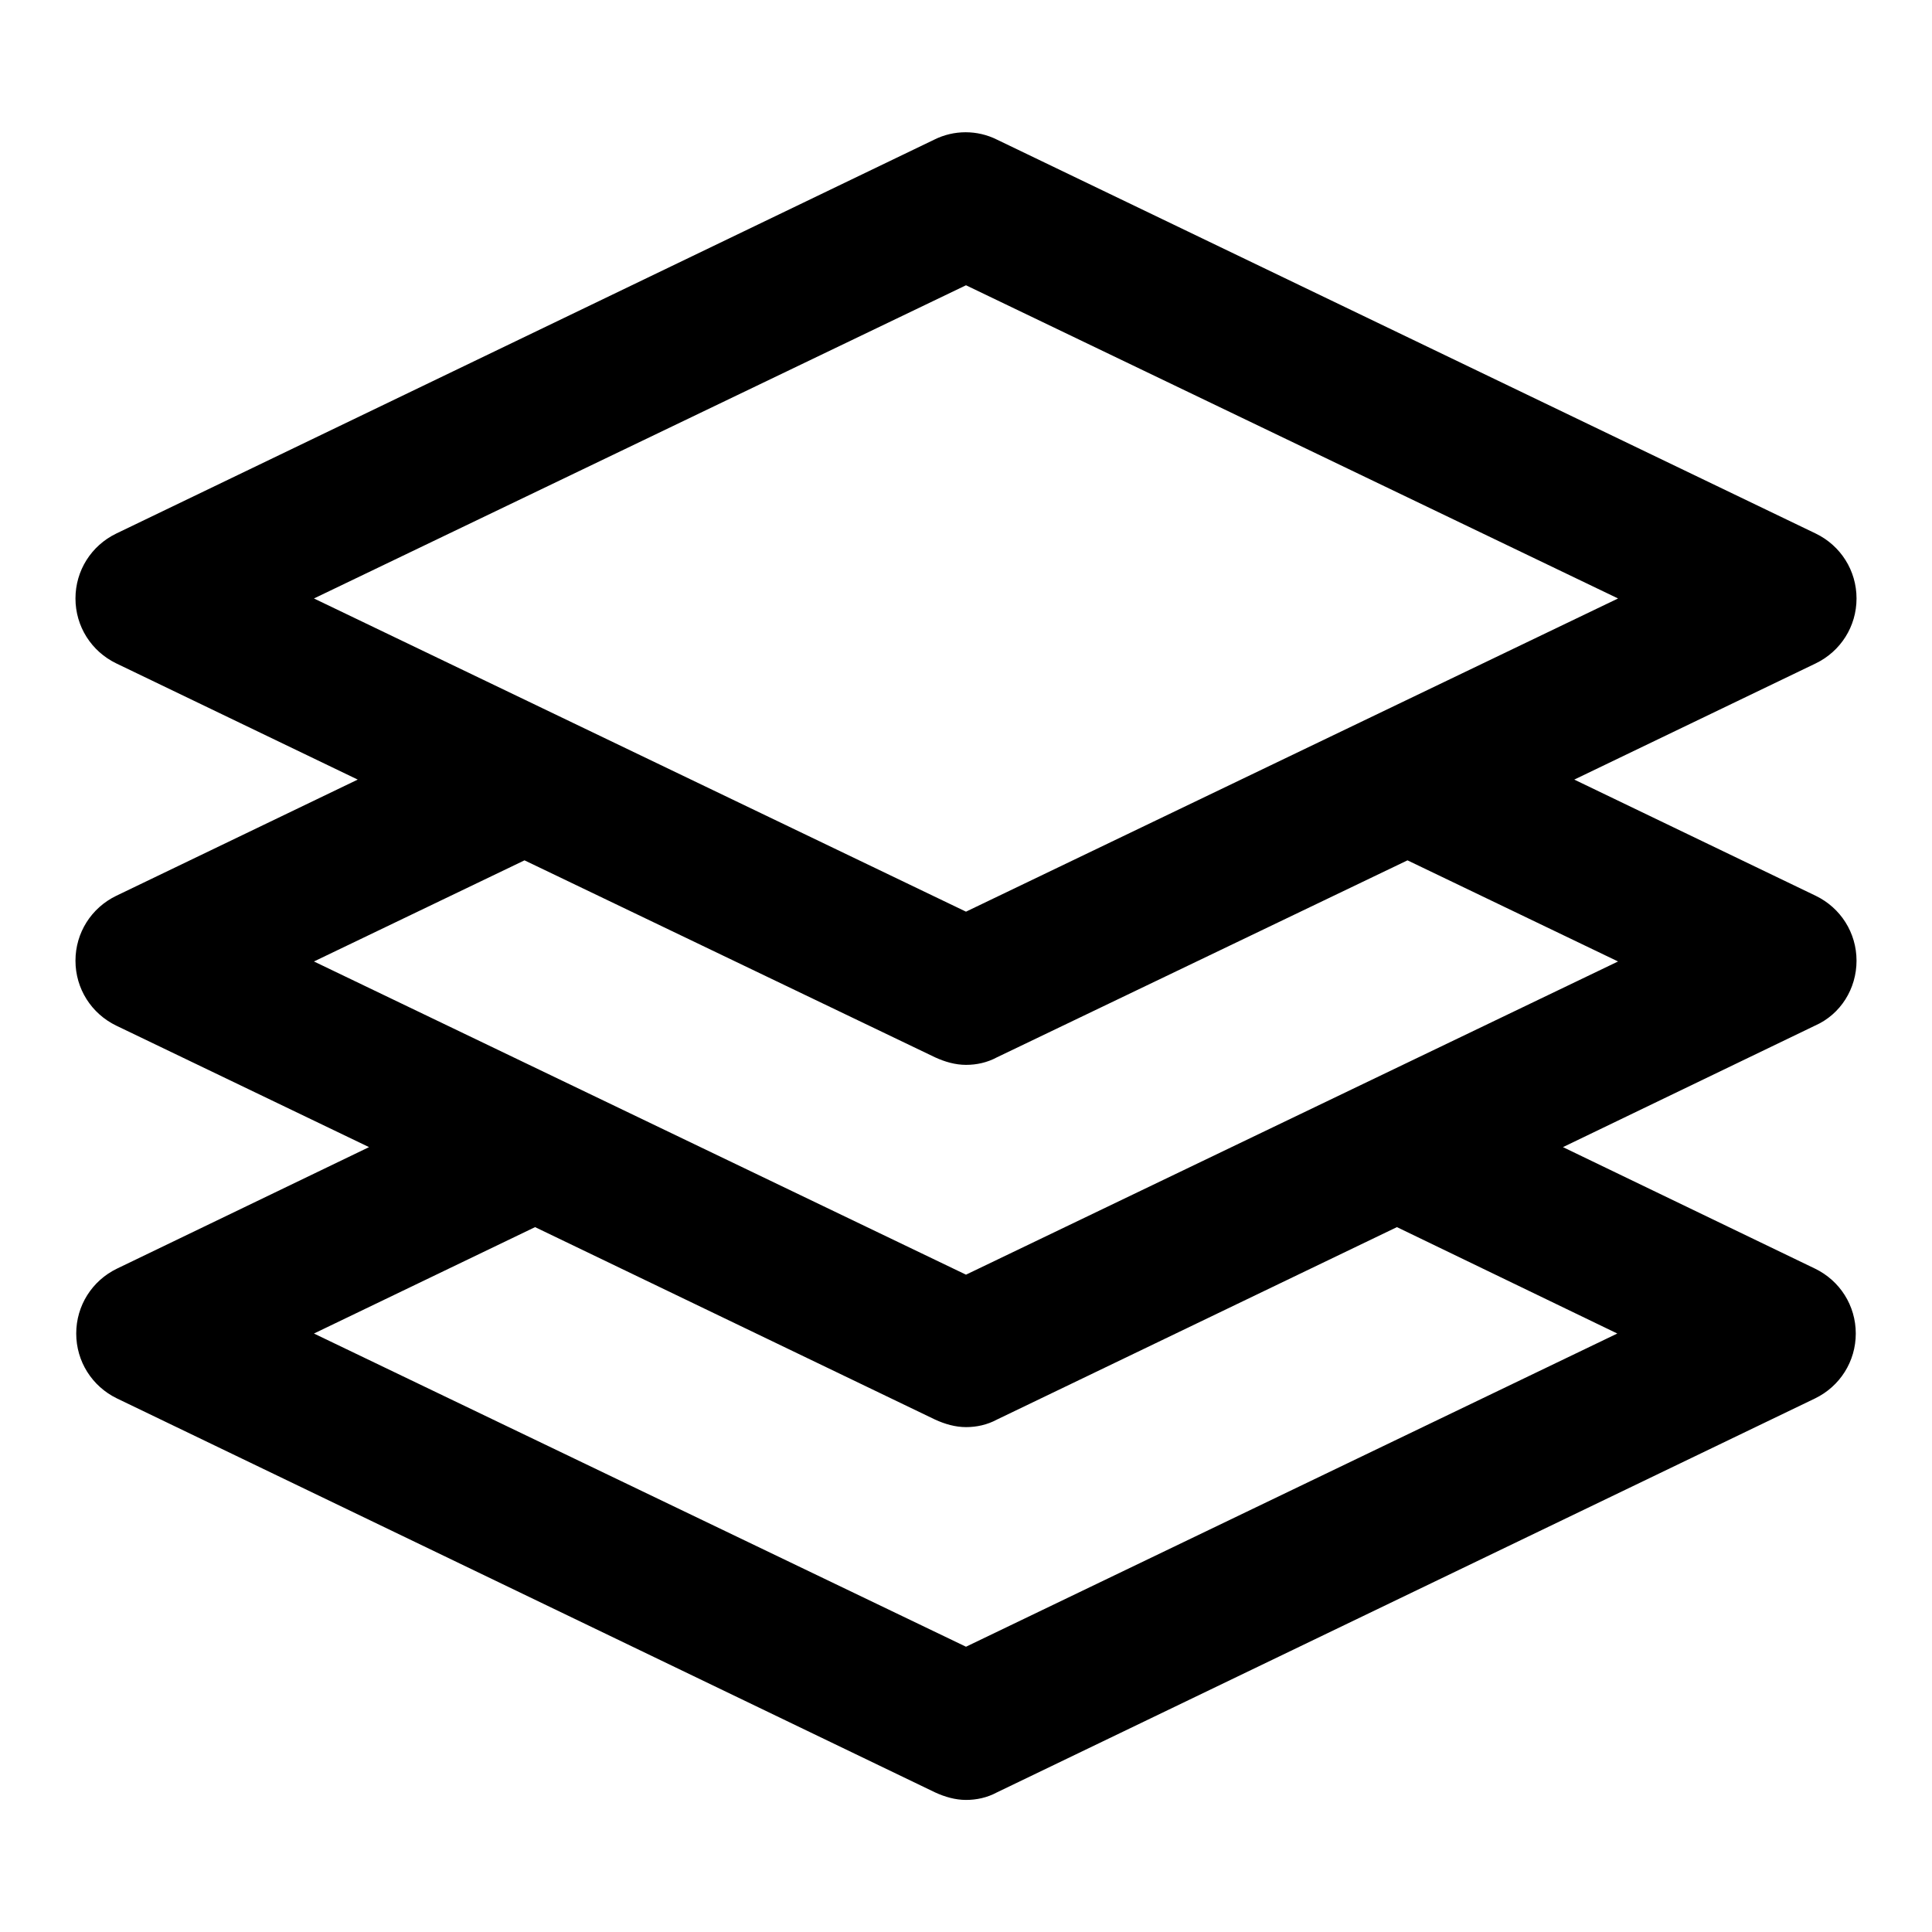
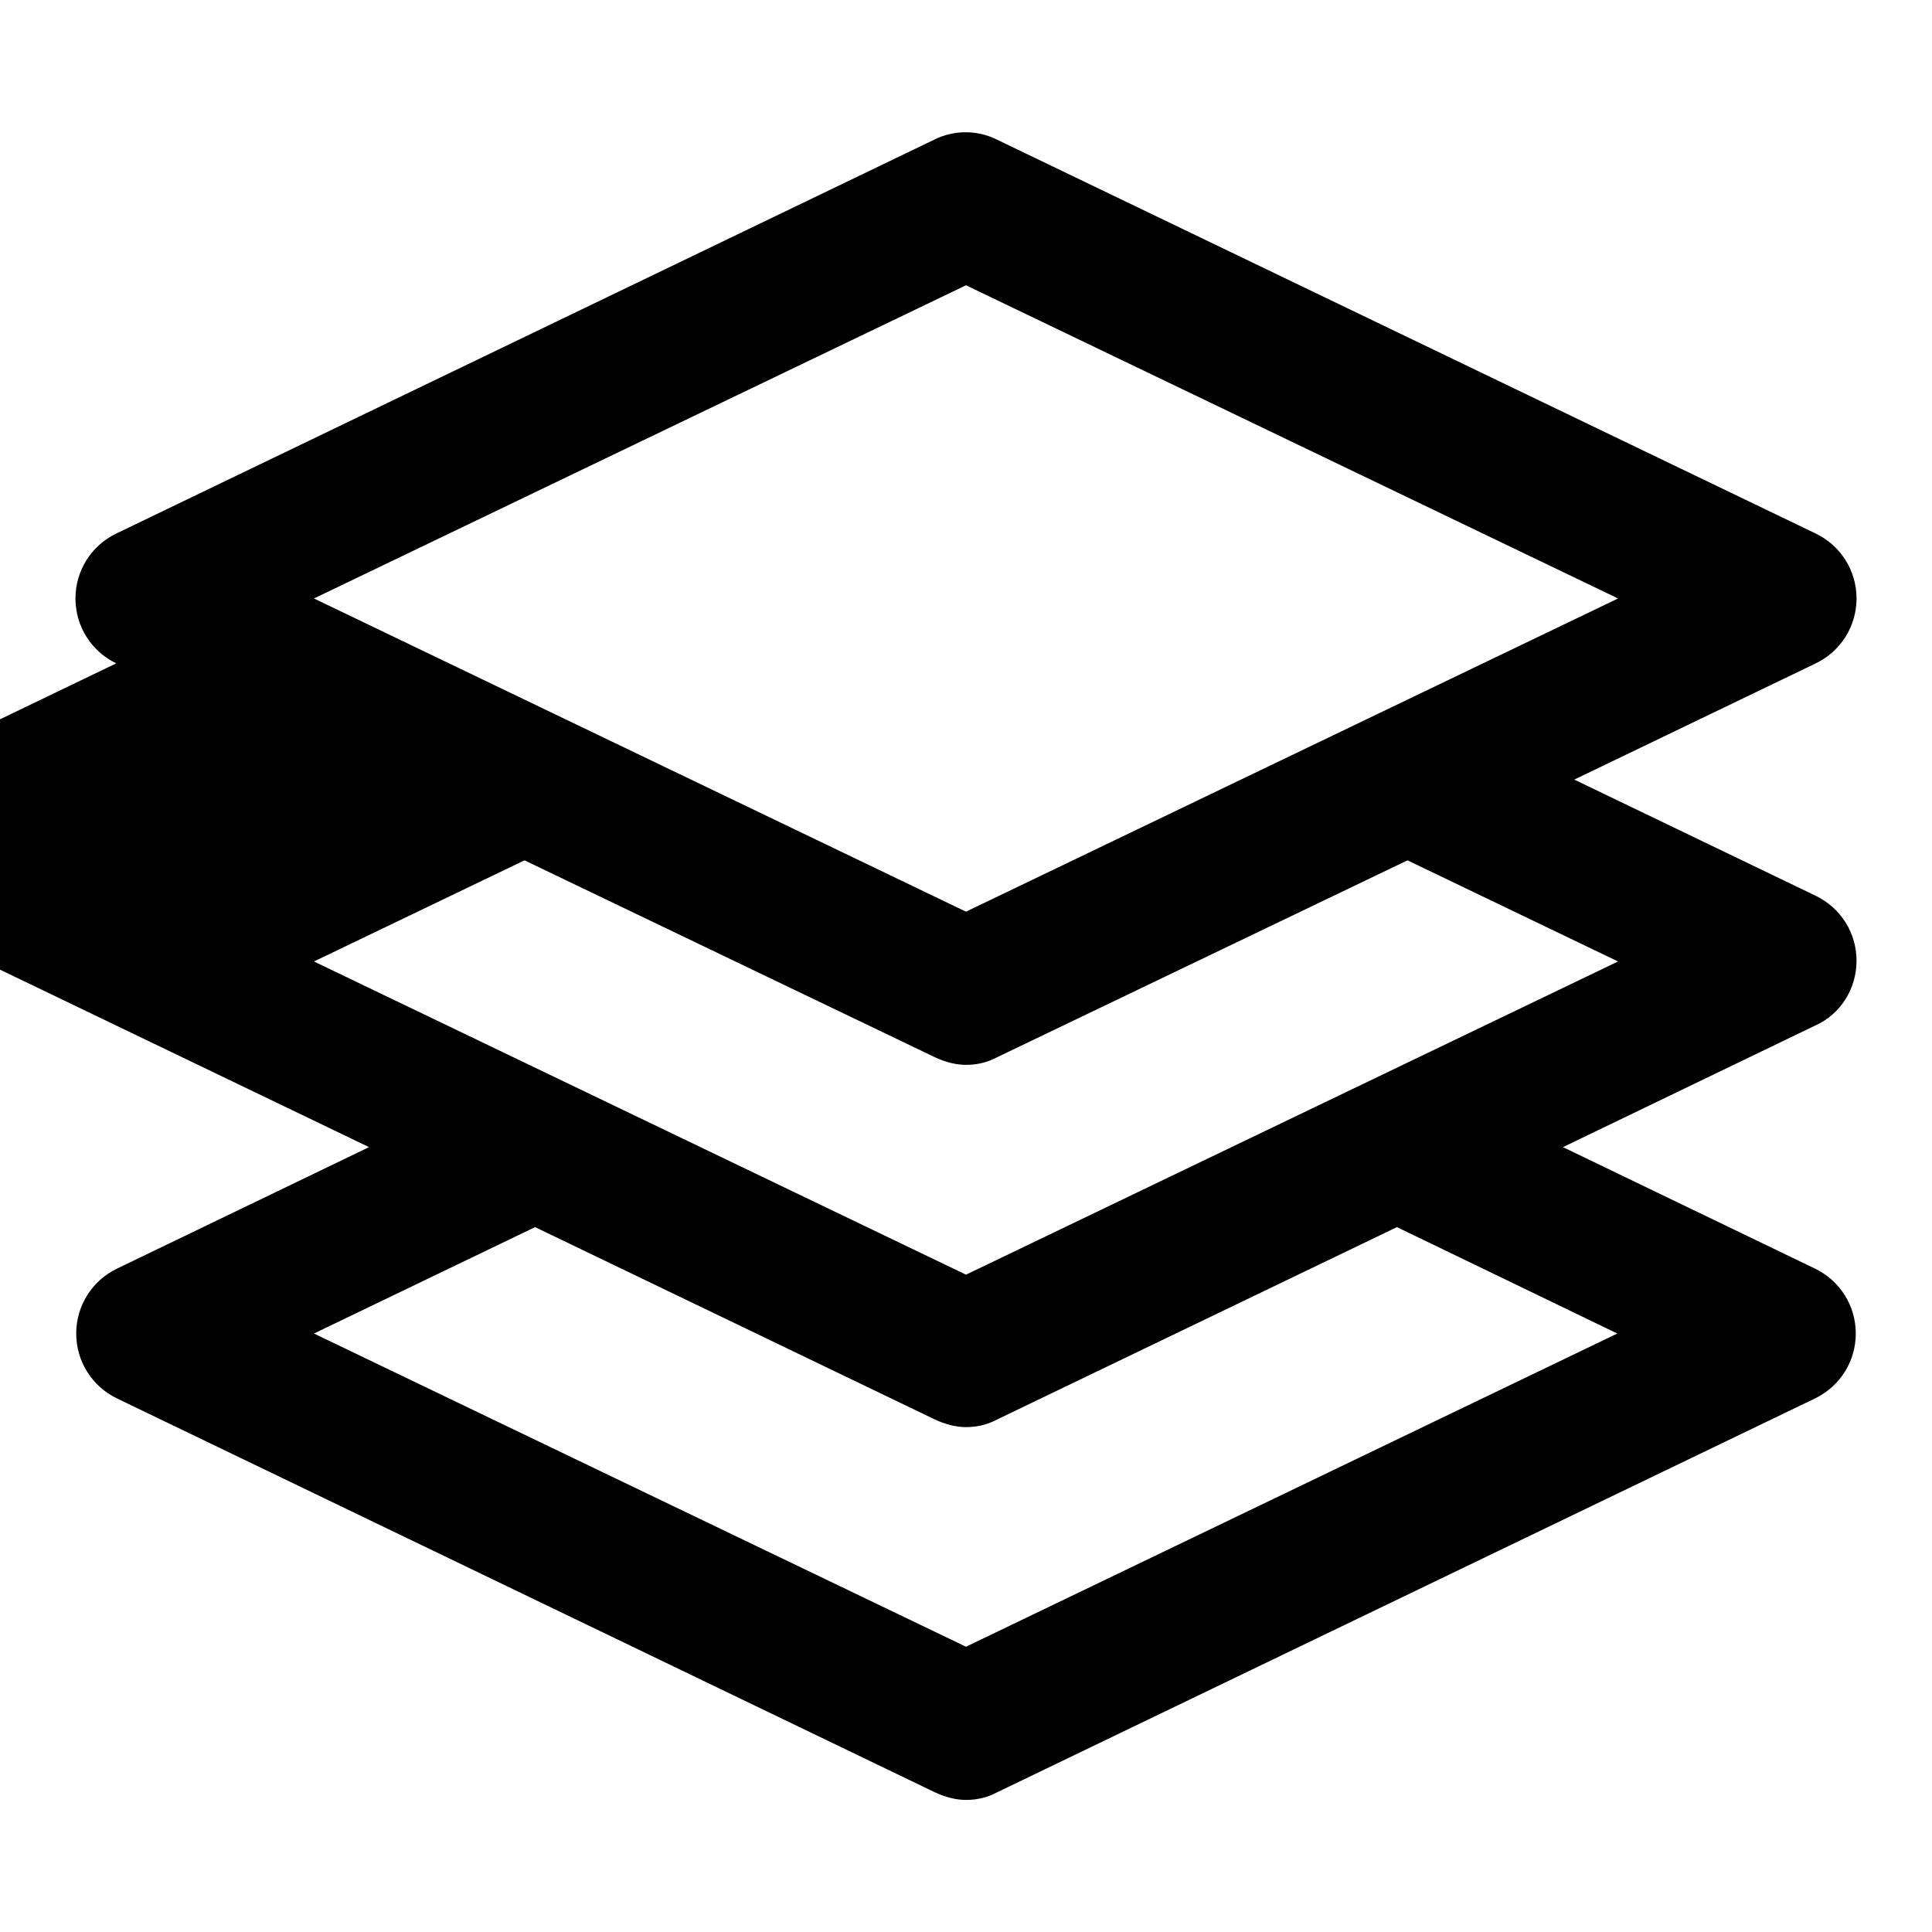
<svg xmlns="http://www.w3.org/2000/svg" version="1.1" x="0px" y="0px" viewBox="0 0 256 256" enable-background="new 0 0 256 256" xml:space="preserve">
  <g>
-     <path fill="#000000" d="M246,127.3c0-3.7-2.1-7-5.4-8.6l-32-15.4l32-15.4c3.3-1.6,5.4-4.9,5.4-8.6c0-3.7-2.1-7-5.4-8.6L132.1,18.5 c-2.6-1.3-5.7-1.3-8.3,0L15.4,70.7c-3.3,1.6-5.4,4.9-5.4,8.6c0,3.7,2.1,7,5.4,8.6l32,15.4l-32,15.4c-3.3,1.6-5.4,4.9-5.4,8.6 s2.1,7,5.4,8.6L48.9,152l-33.4,16.1c-3.3,1.6-5.4,4.9-5.4,8.6s2.1,7,5.4,8.6l108.4,52.2c1.3,0.6,2.7,1,4.1,1c1.4,0,2.8-0.3,4.1-1 l108.4-52.2c3.3-1.6,5.4-4.9,5.4-8.6s-2.1-7-5.4-8.6L207.1,152l33.4-16.1C243.9,134.4,246,131,246,127.3z M128,37.8l86.4,41.5 L128,120.8L41.6,79.3L128,37.8z M214.3,176.7L128,218.2l-86.4-41.5l29.3-14.1l53,25.5c1.3,0.6,2.7,1,4.1,1c1.4,0,2.8-0.3,4.1-1 l53-25.5L214.3,176.7L214.3,176.7z M128,168.9l-86.4-41.5l27.9-13.4l54.4,26.1c1.3,0.6,2.7,1,4.1,1c1.4,0,2.8-0.3,4.1-1l54.4-26.1 l27.9,13.4L128,168.9z" />
+     <path fill="#000000" d="M246,127.3c0-3.7-2.1-7-5.4-8.6l-32-15.4l32-15.4c3.3-1.6,5.4-4.9,5.4-8.6c0-3.7-2.1-7-5.4-8.6L132.1,18.5 c-2.6-1.3-5.7-1.3-8.3,0L15.4,70.7c-3.3,1.6-5.4,4.9-5.4,8.6c0,3.7,2.1,7,5.4,8.6l-32,15.4c-3.3,1.6-5.4,4.9-5.4,8.6 s2.1,7,5.4,8.6L48.9,152l-33.4,16.1c-3.3,1.6-5.4,4.9-5.4,8.6s2.1,7,5.4,8.6l108.4,52.2c1.3,0.6,2.7,1,4.1,1c1.4,0,2.8-0.3,4.1-1 l108.4-52.2c3.3-1.6,5.4-4.9,5.4-8.6s-2.1-7-5.4-8.6L207.1,152l33.4-16.1C243.9,134.4,246,131,246,127.3z M128,37.8l86.4,41.5 L128,120.8L41.6,79.3L128,37.8z M214.3,176.7L128,218.2l-86.4-41.5l29.3-14.1l53,25.5c1.3,0.6,2.7,1,4.1,1c1.4,0,2.8-0.3,4.1-1 l53-25.5L214.3,176.7L214.3,176.7z M128,168.9l-86.4-41.5l27.9-13.4l54.4,26.1c1.3,0.6,2.7,1,4.1,1c1.4,0,2.8-0.3,4.1-1l54.4-26.1 l27.9,13.4L128,168.9z" />
  </g>
</svg>